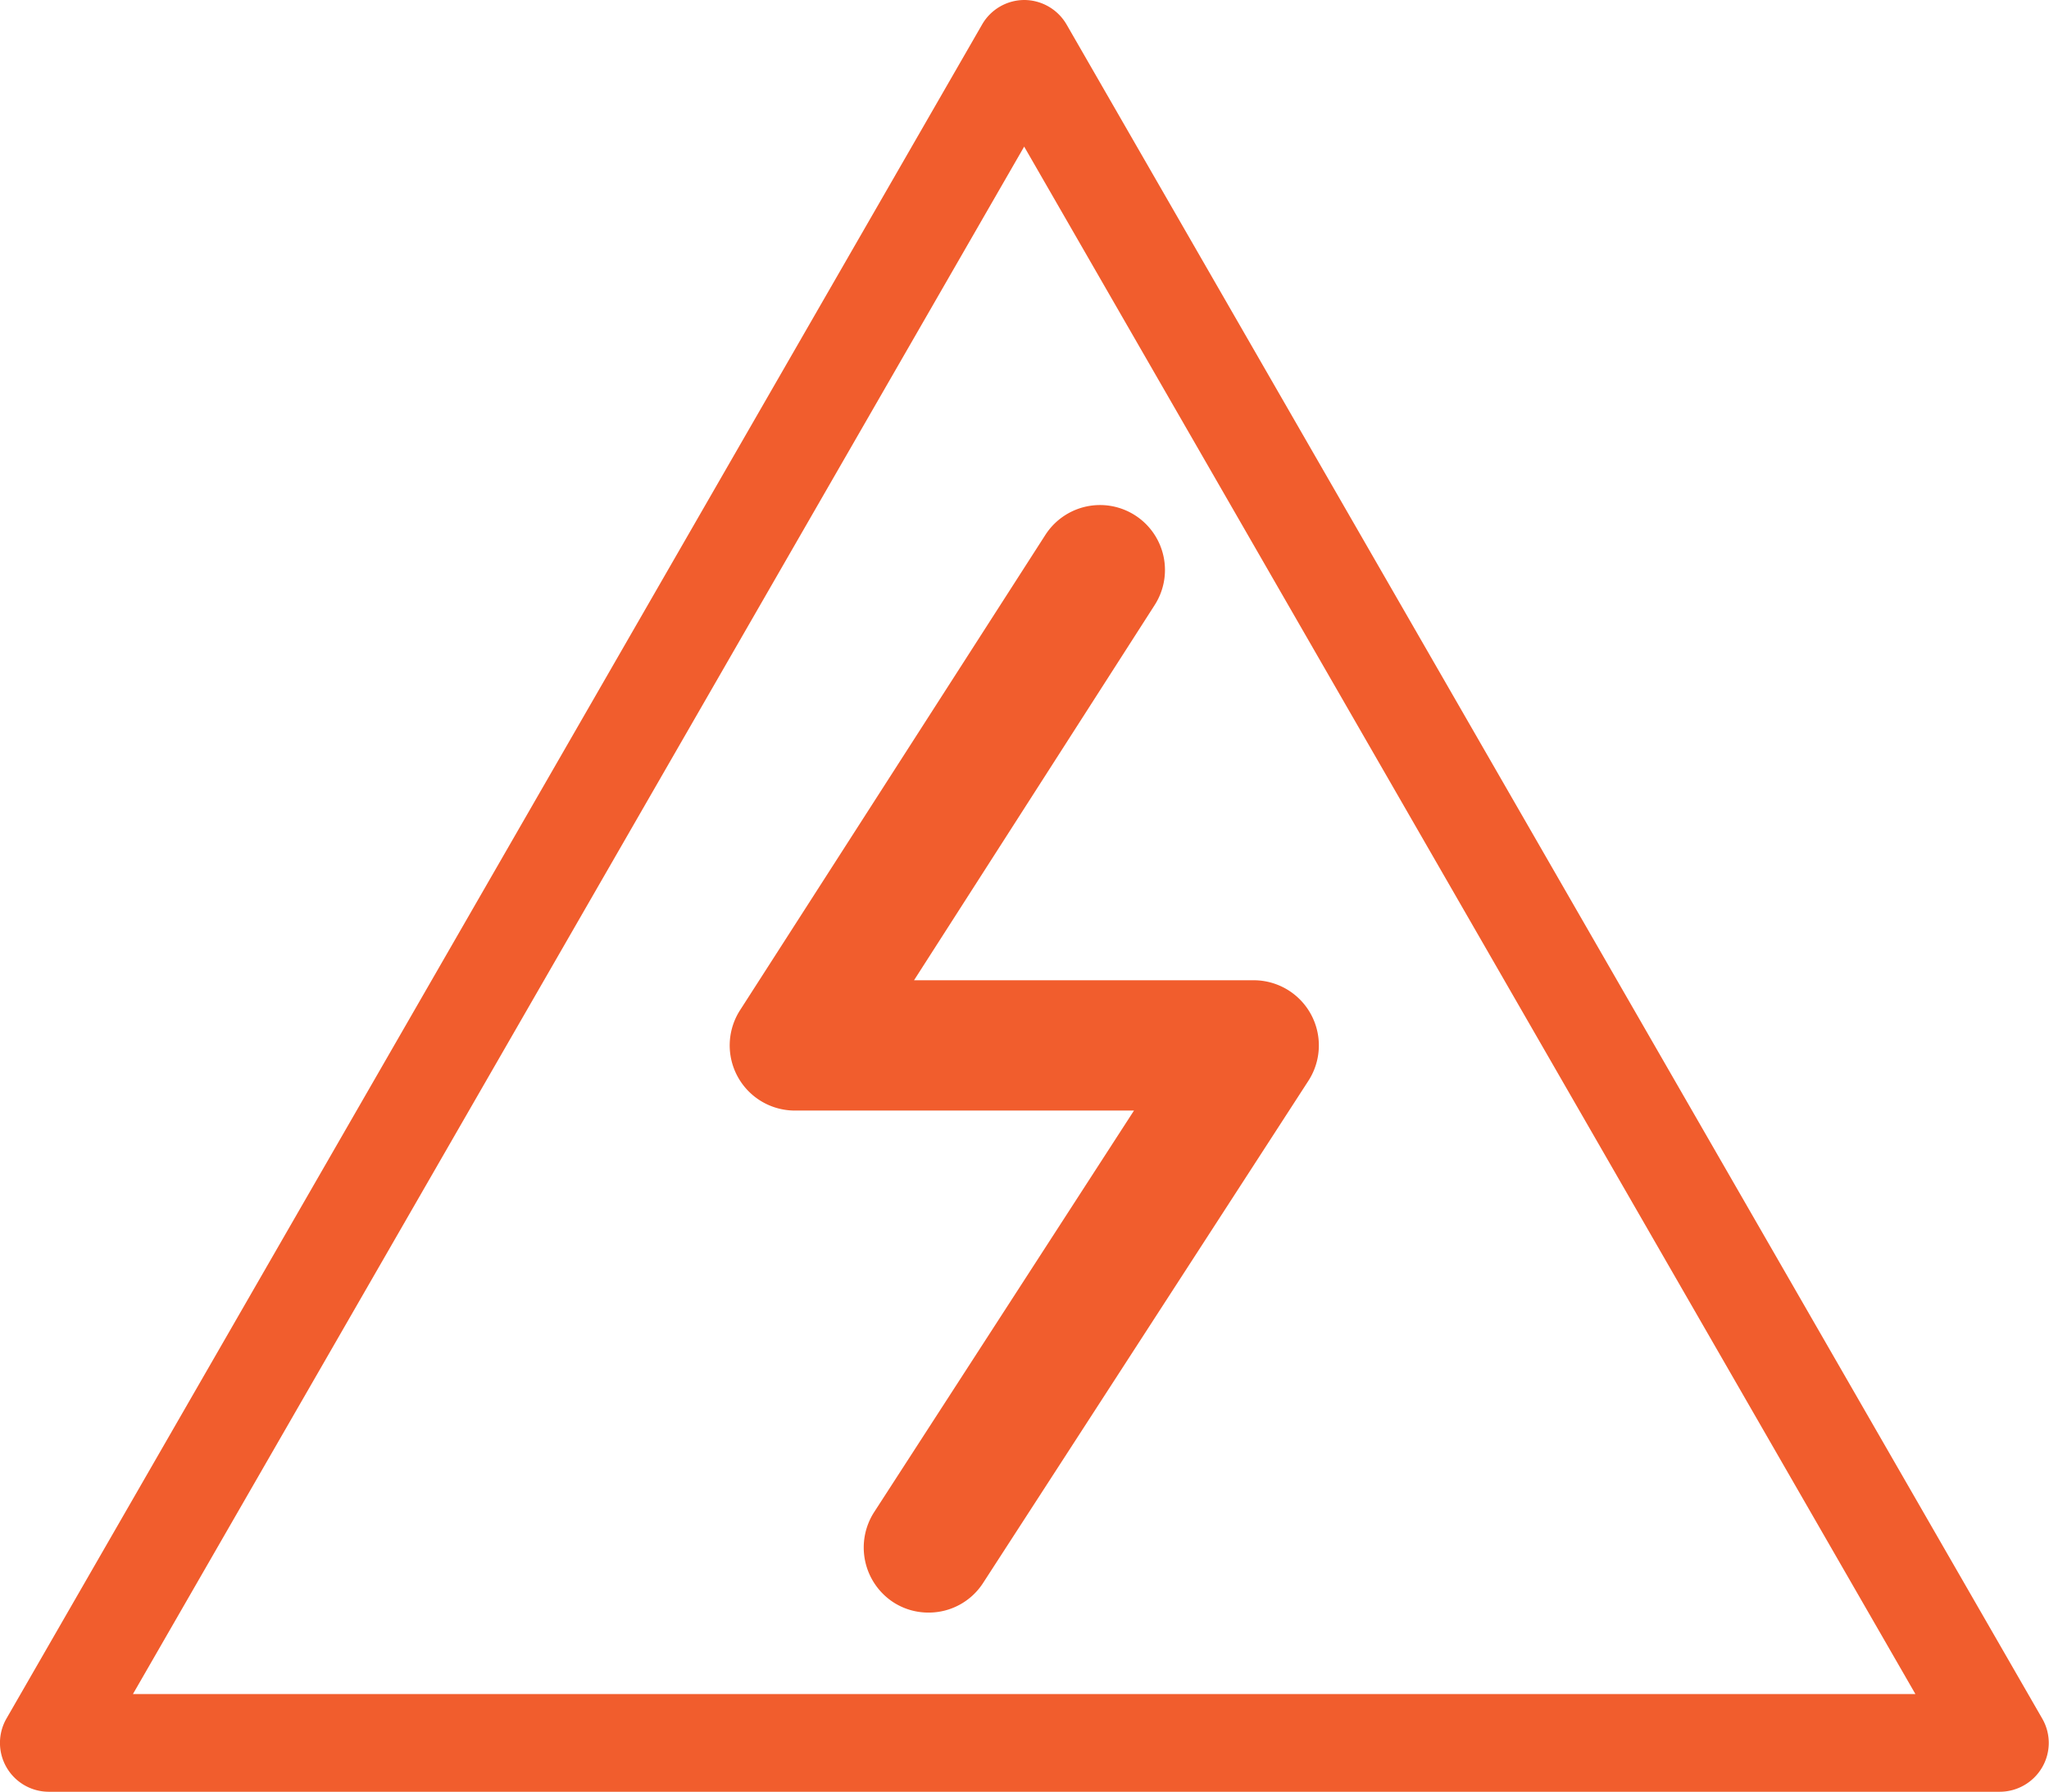
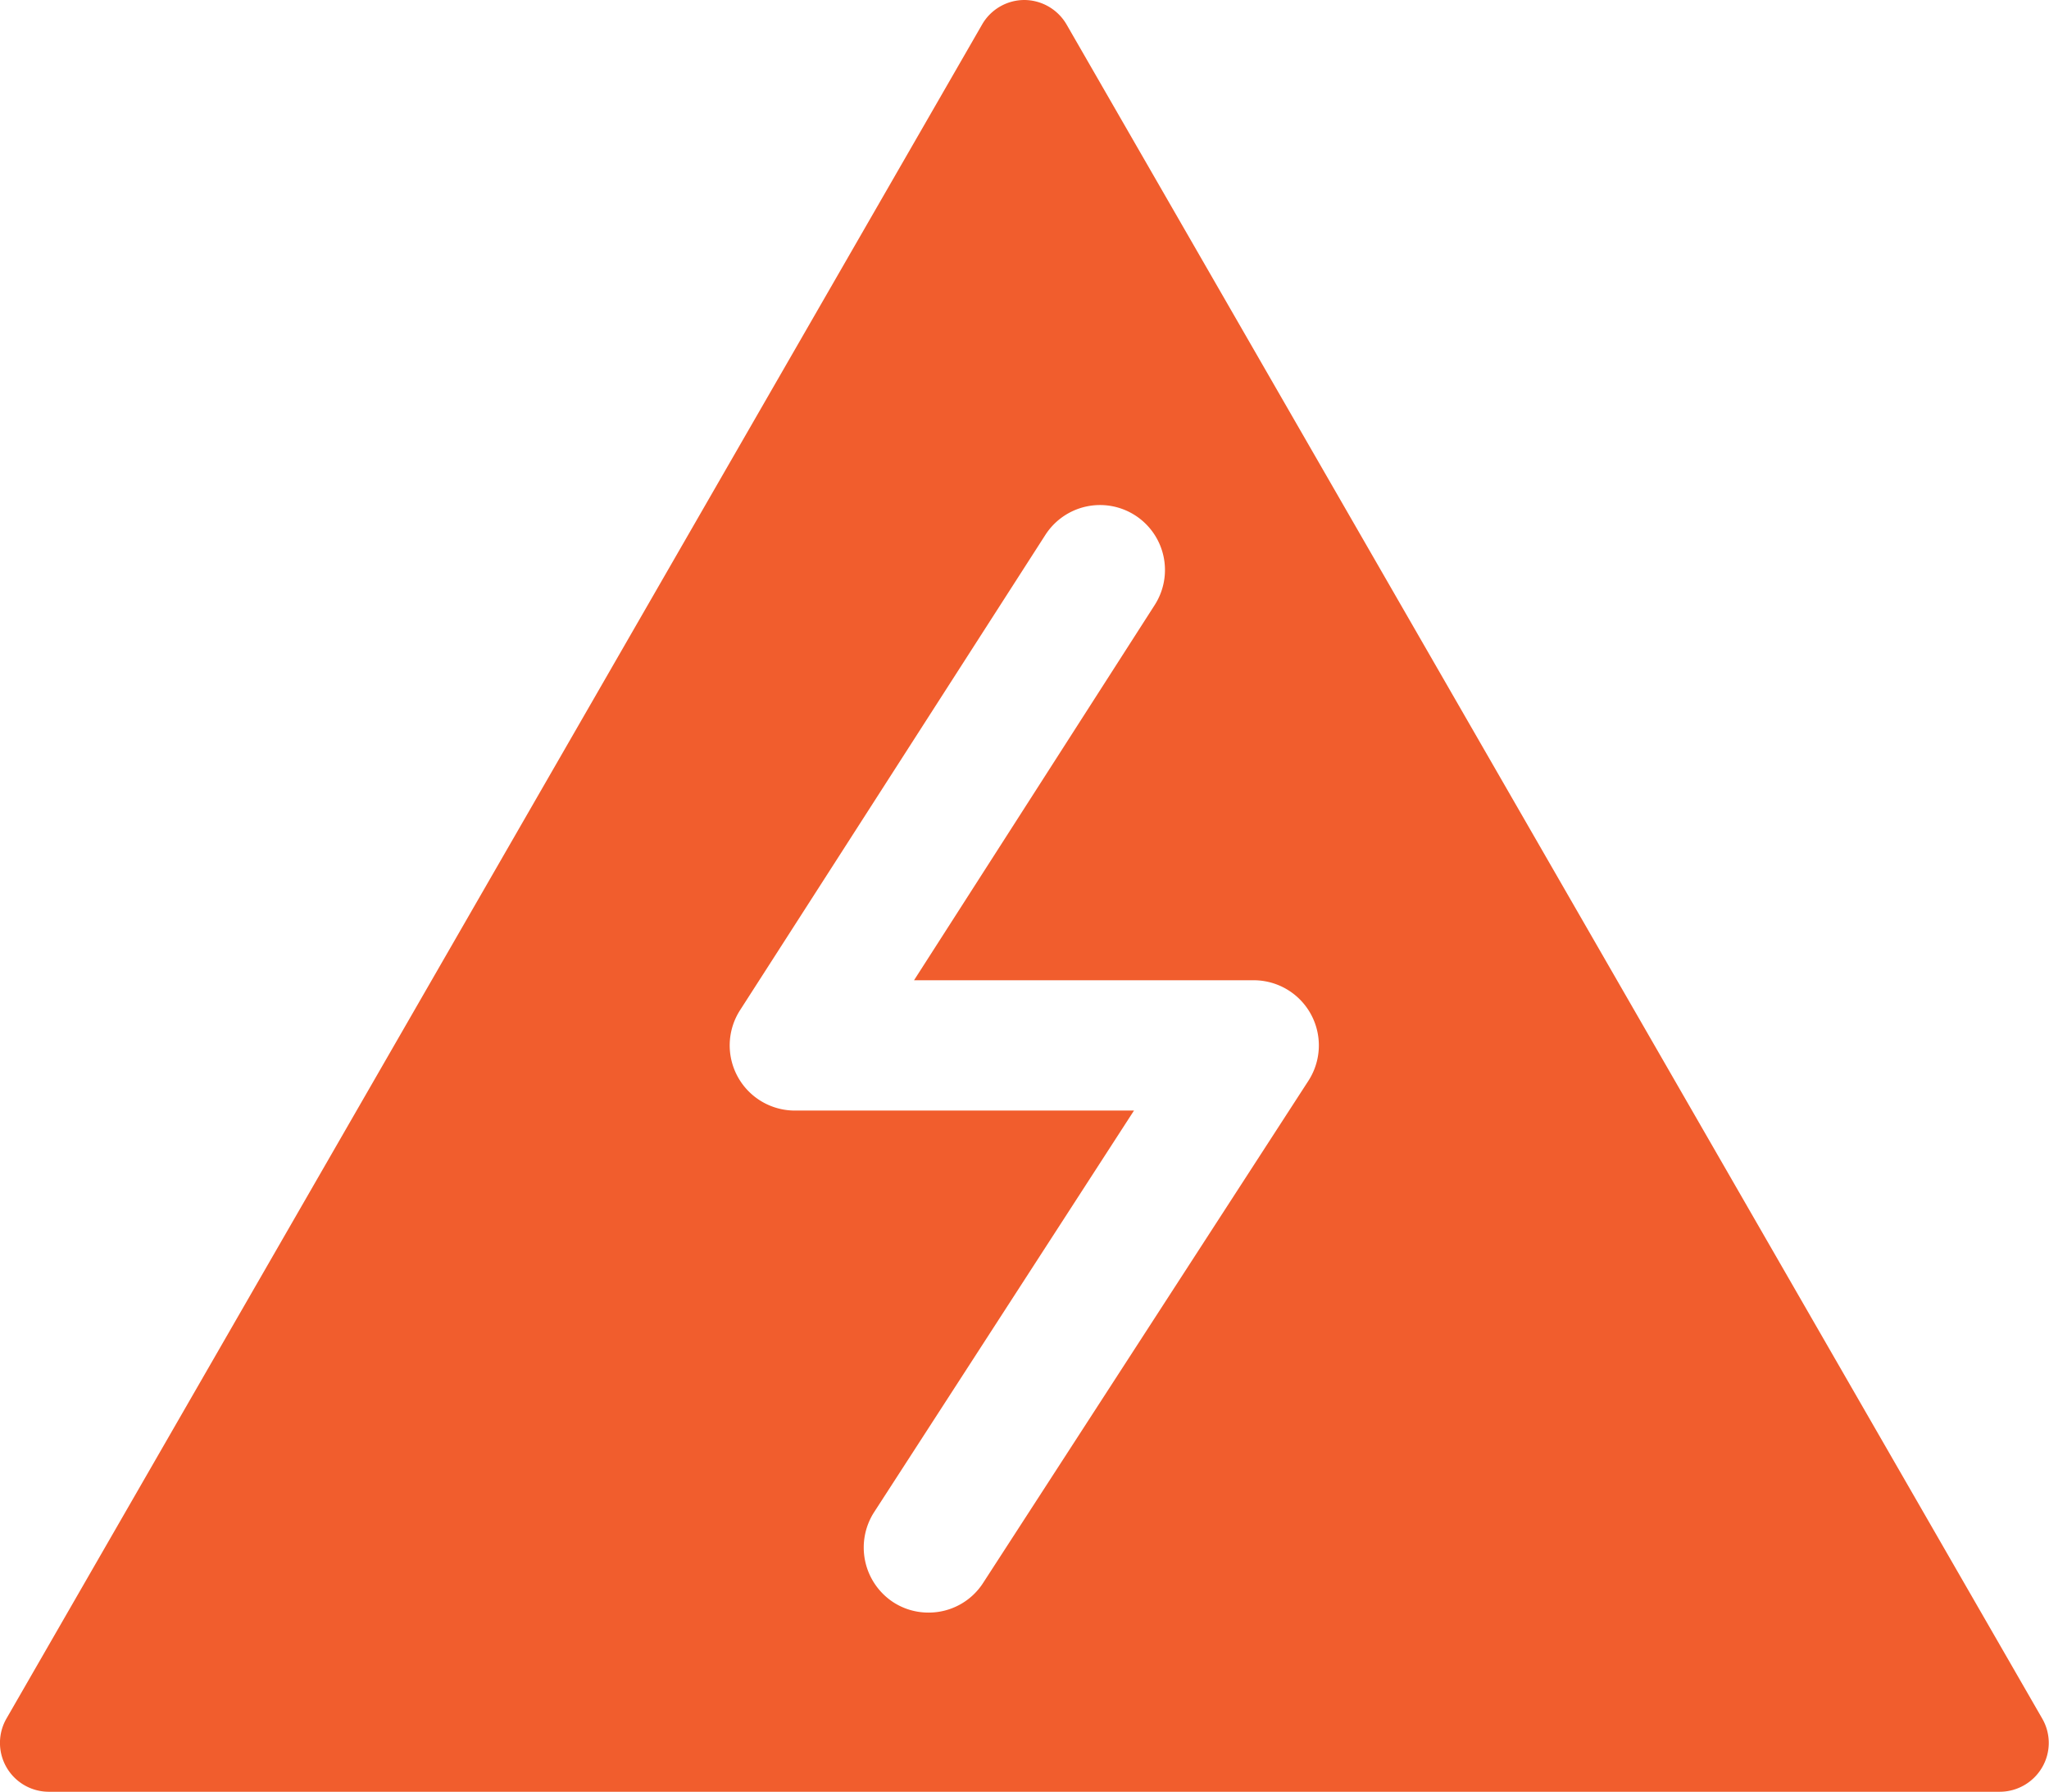
<svg xmlns="http://www.w3.org/2000/svg" width="62.88" height="55" viewBox="0 0 62.88 55">
  <defs>
    <style>.cls-1{fill:#f15d2d;fill-rule:evenodd}</style>
  </defs>
-   <path id="HIGH_VOLTAGE" data-name="HIGH VOLTAGE" class="cls-1" d="M1054.56 1500.5a1.976 1.976 0 0 1-1.09-.32 2.008 2.008 0 0 1-.58-2.77l7.97-12.32h-10.41a2 2 0 0 1-1.68-3.08l9.37-14.59a1.993 1.993 0 1 1 3.35 2.16l-7.38 11.51h10.43a2 2 0 0 1 1.67 3.09l-9.98 15.41a1.984 1.984 0 0 1-1.67.91zm32.87 5.5h-59.88a1.5 1.5 0 0 1-1.29-2.25l29.94-52a1.5 1.5 0 0 1 1.29-.75 1.508 1.508 0 0 1 1.3.75l29.94 52a1.49 1.49 0 0 1 0 1.5 1.508 1.508 0 0 1-1.3.75zm-57.29-3h54.7l-27.35-47.5z" transform="translate(-1026.06 -1451)" />
+   <path id="HIGH_VOLTAGE" data-name="HIGH VOLTAGE" class="cls-1" d="M1054.56 1500.5a1.976 1.976 0 0 1-1.09-.32 2.008 2.008 0 0 1-.58-2.77l7.97-12.32h-10.41a2 2 0 0 1-1.68-3.08l9.37-14.59a1.993 1.993 0 1 1 3.35 2.16l-7.38 11.51h10.43a2 2 0 0 1 1.67 3.09l-9.98 15.41a1.984 1.984 0 0 1-1.67.91zm32.87 5.5h-59.88a1.5 1.5 0 0 1-1.29-2.25l29.94-52a1.5 1.5 0 0 1 1.29-.75 1.508 1.508 0 0 1 1.3.75l29.94 52a1.49 1.49 0 0 1 0 1.5 1.508 1.508 0 0 1-1.3.75zm-57.29-3l-27.35-47.5z" transform="translate(-1026.06 -1451)" />
</svg>